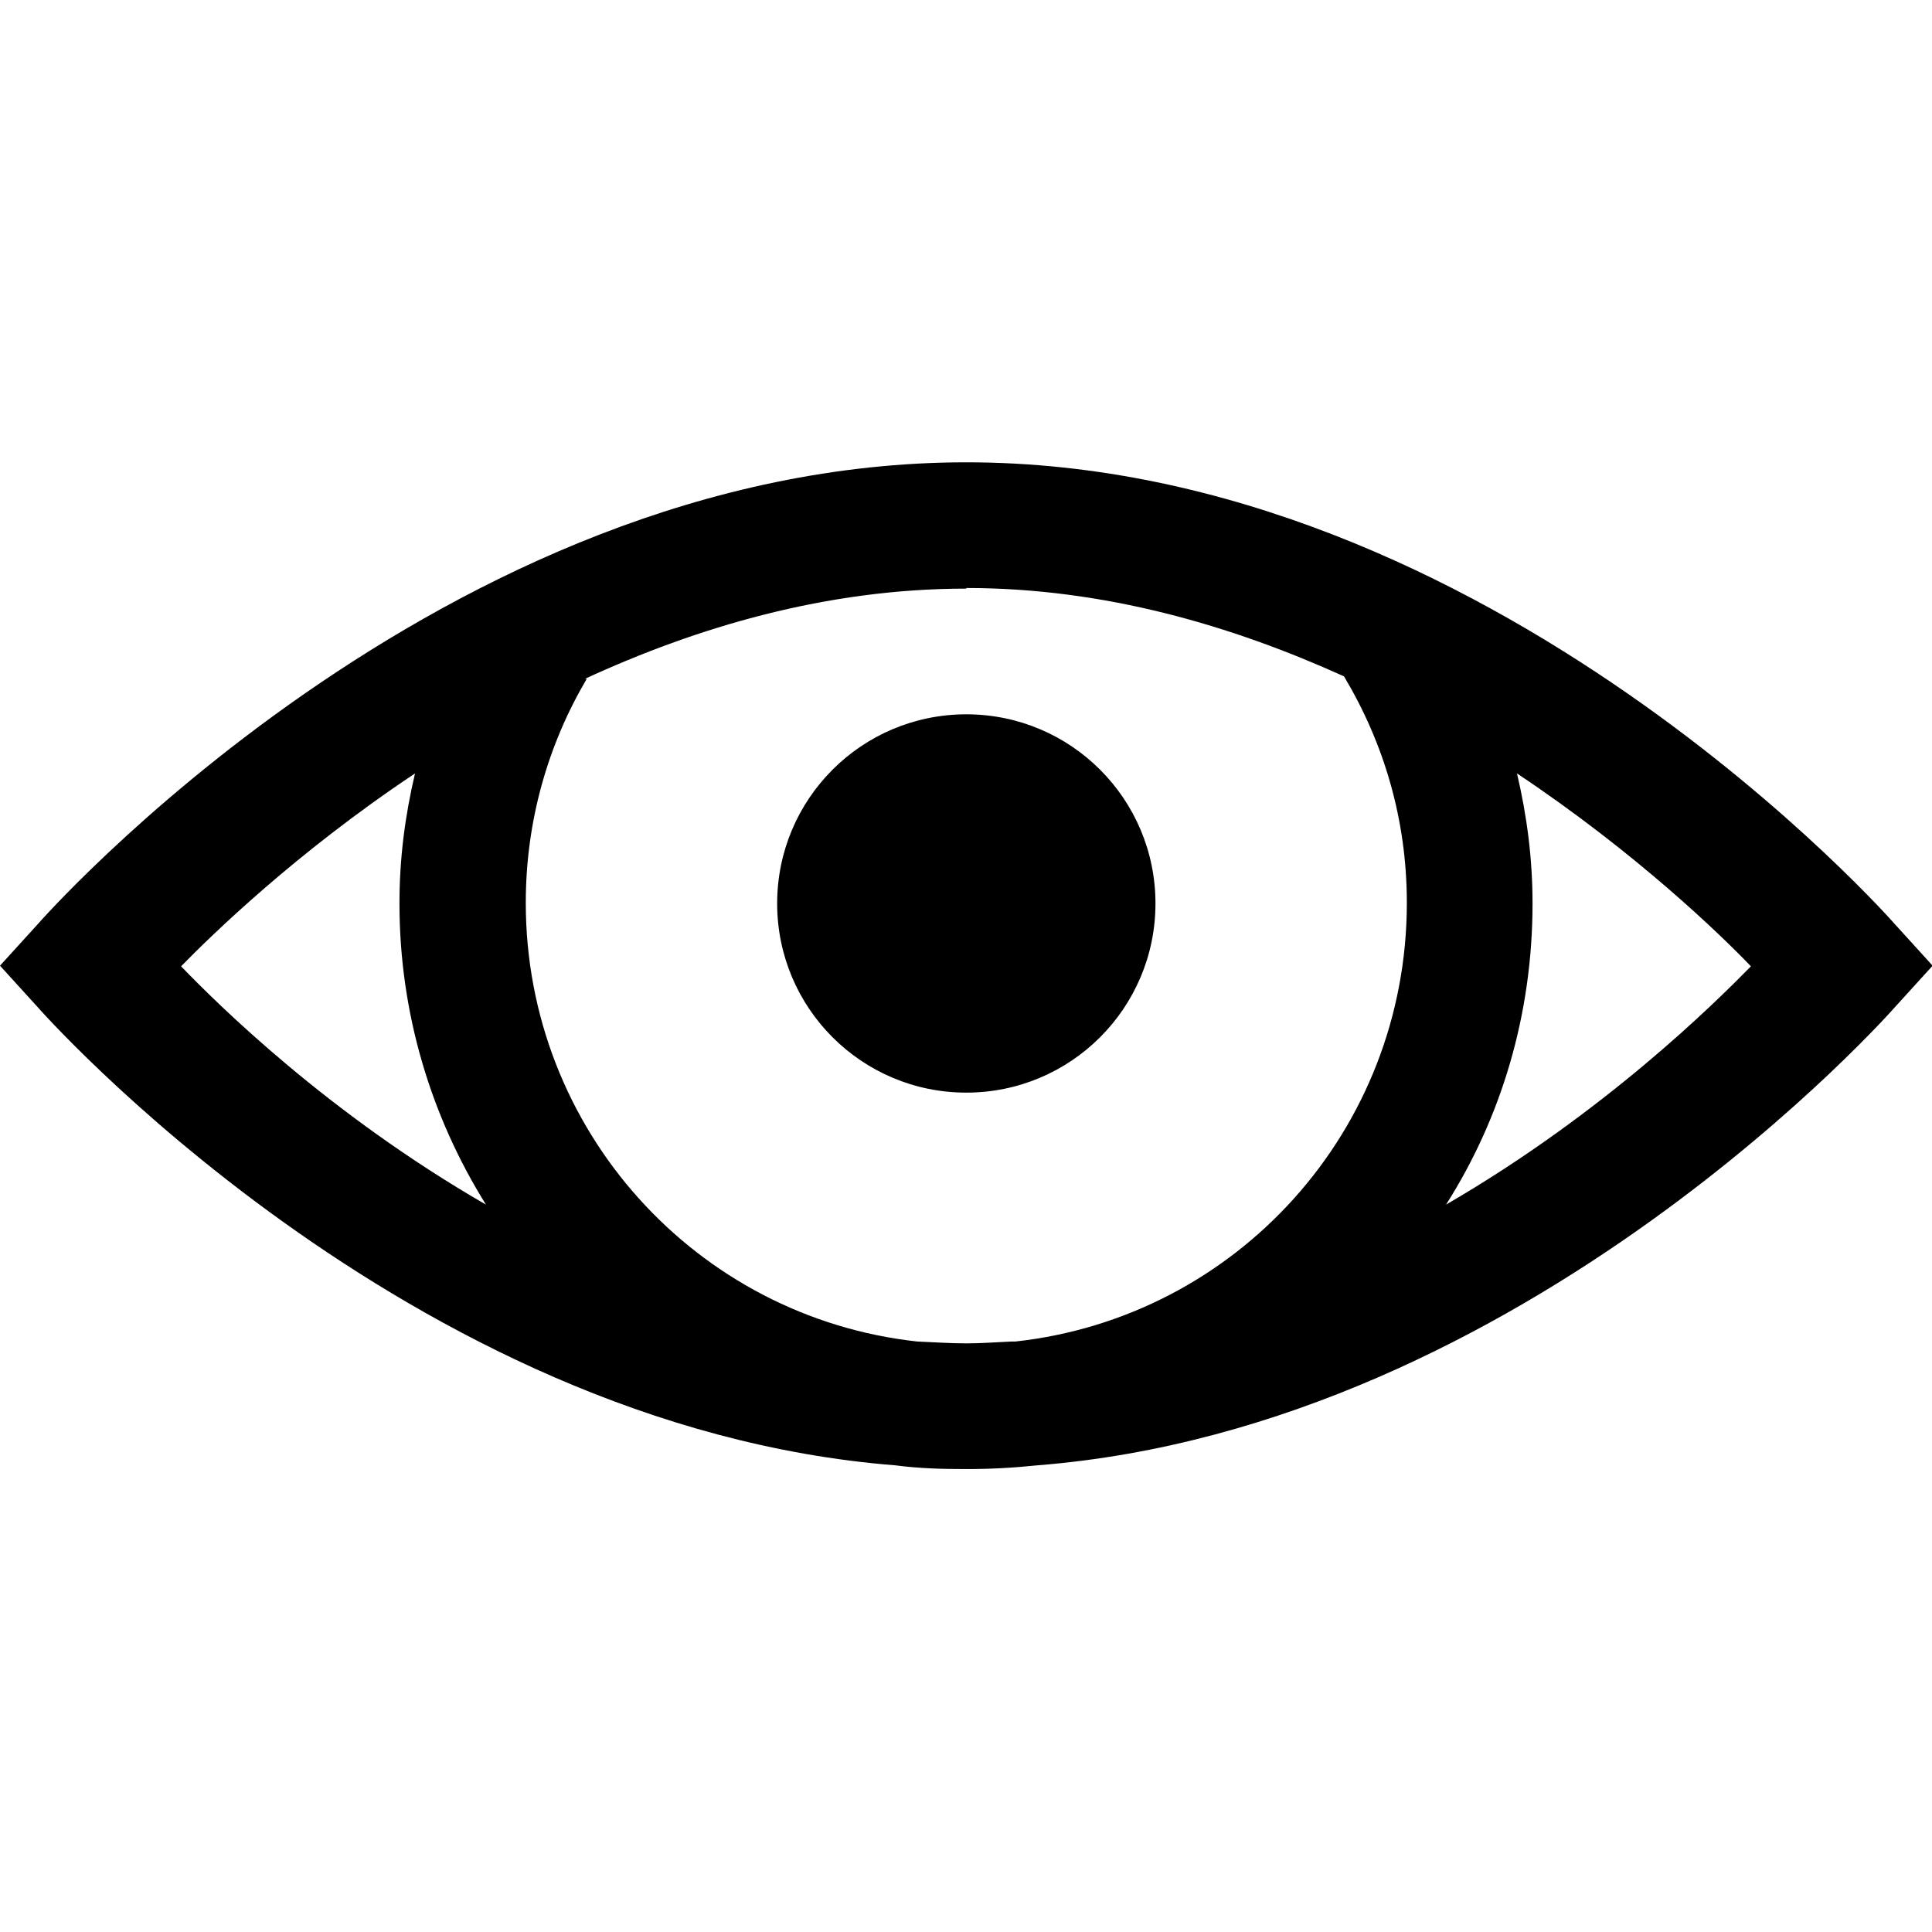
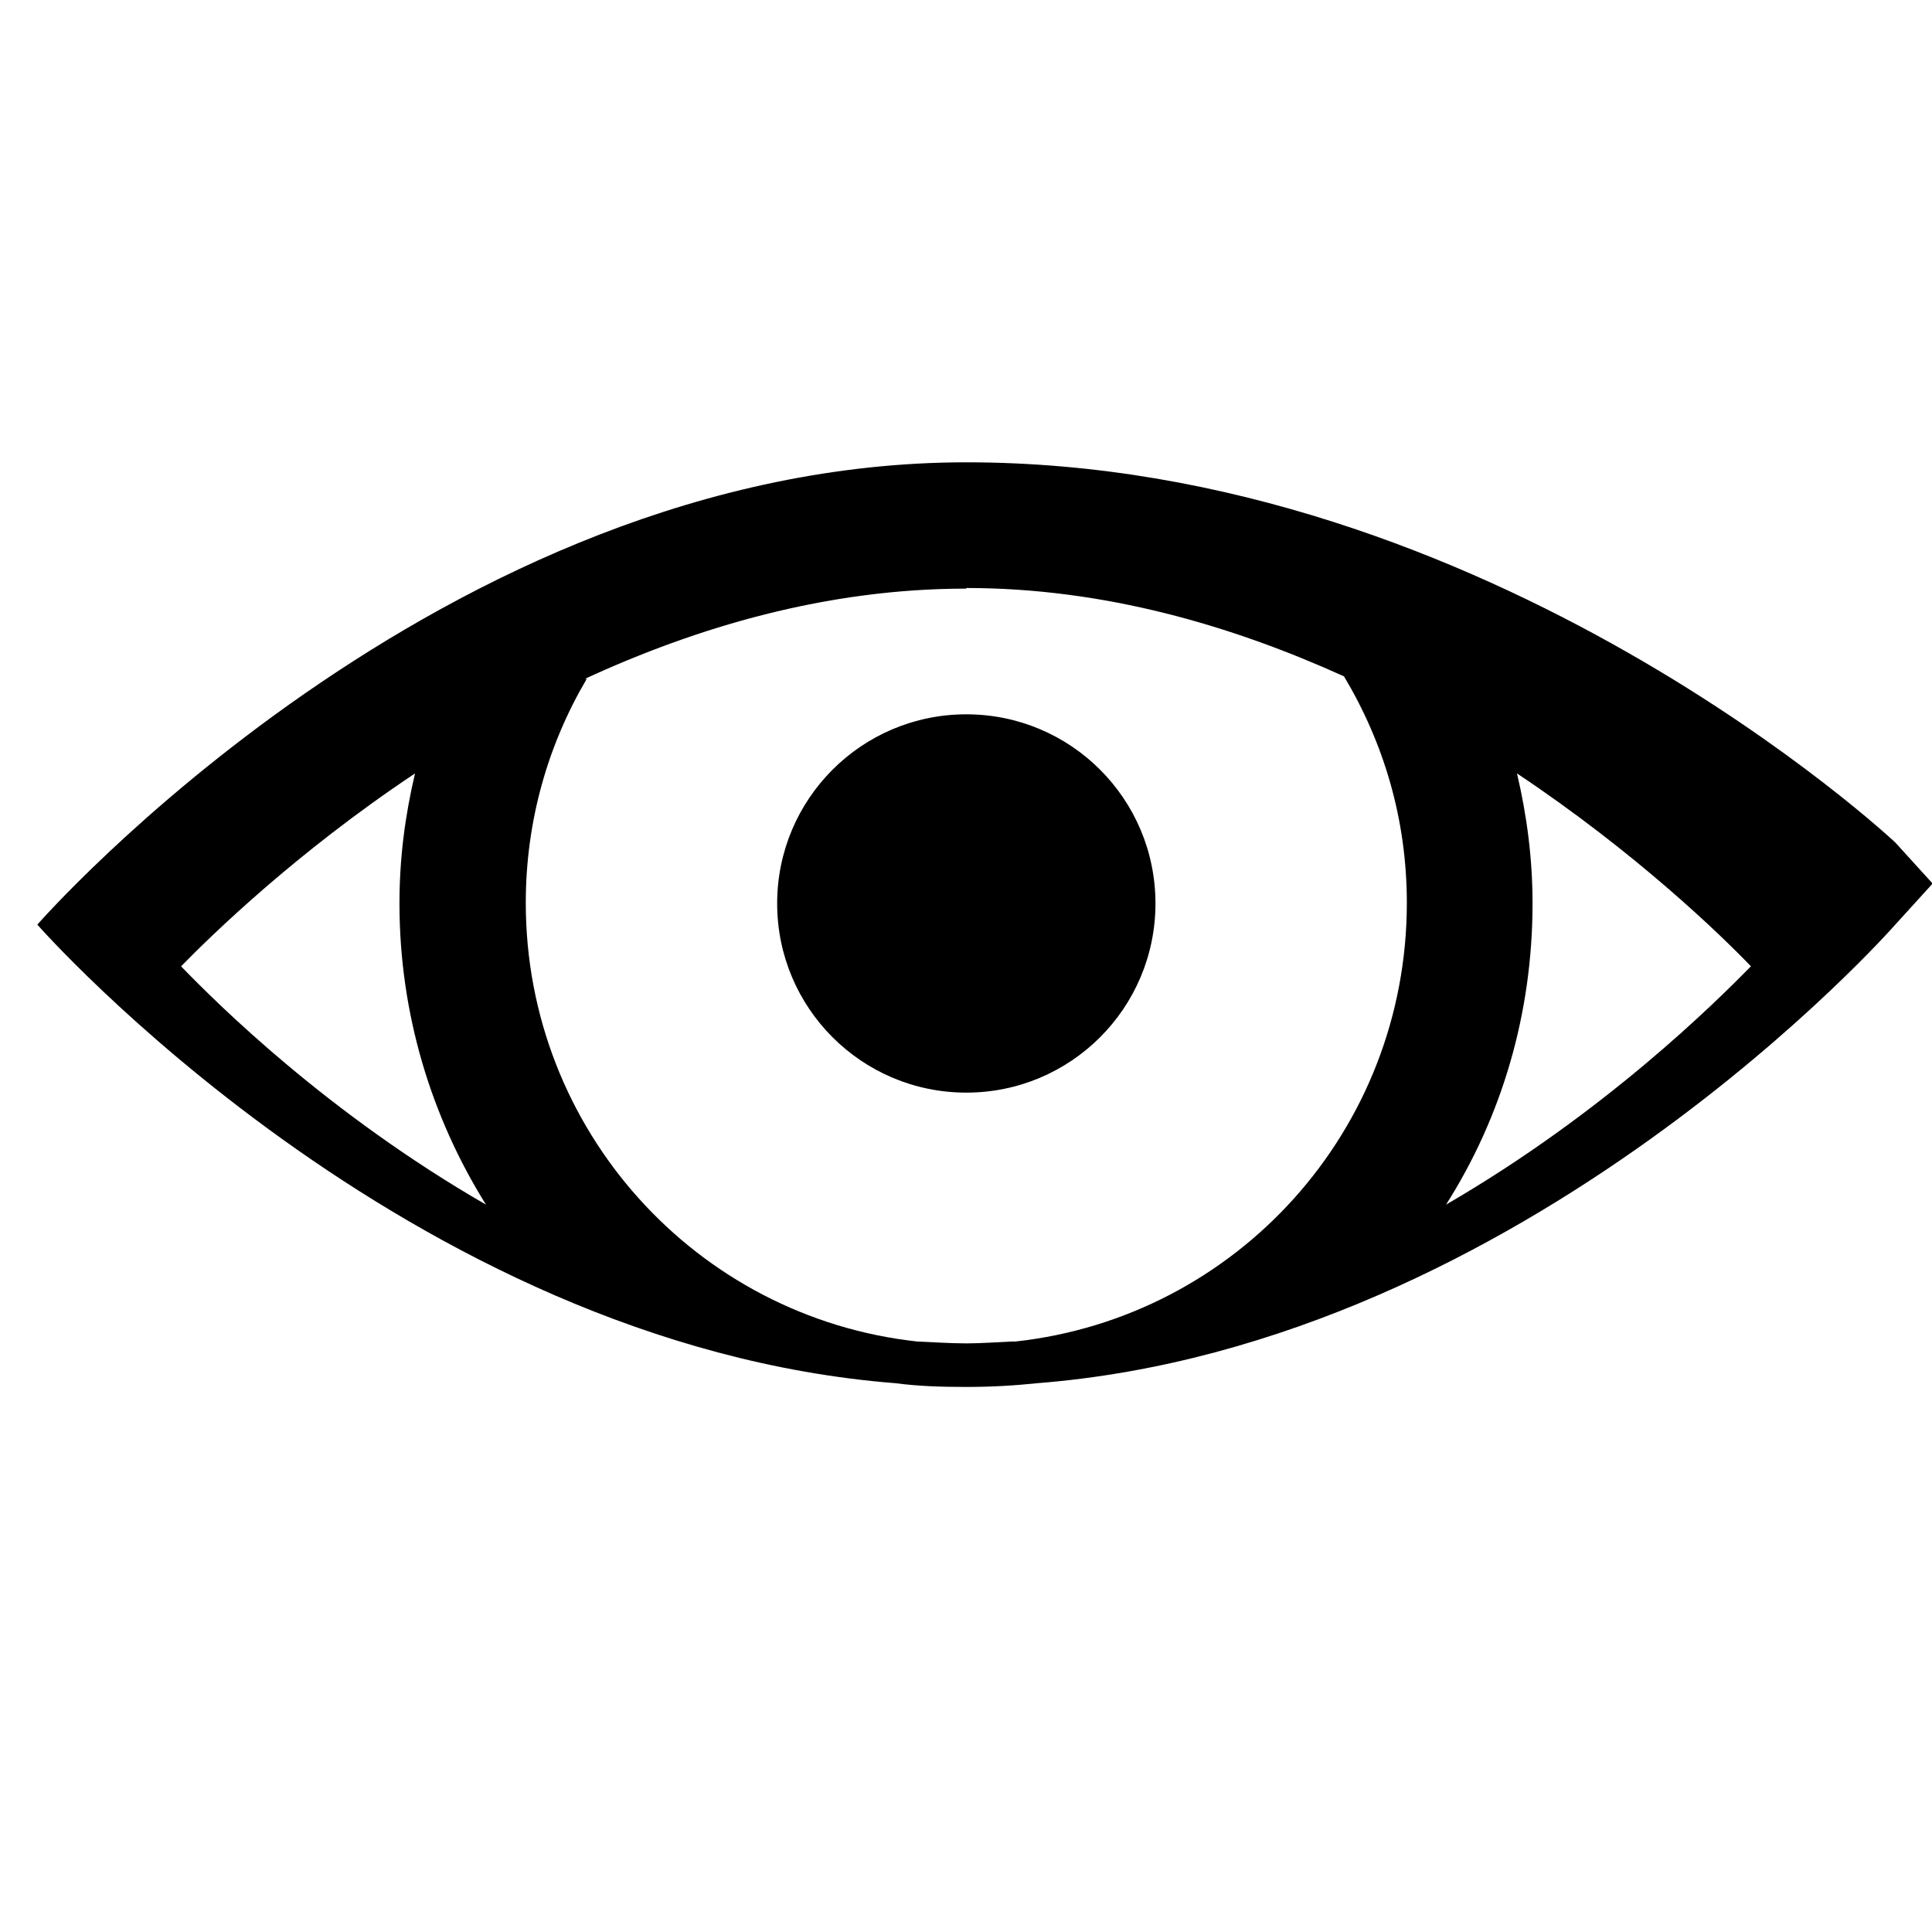
<svg xmlns="http://www.w3.org/2000/svg" id="Camada_2" data-name="Camada 2" viewBox="0 0 31.05 16.19" width="27" height="27">
  <g id="Layer_1" data-name="Layer 1">
-     <path d="M15.53,0C7.09,0,.6,7.43.6,7.43l-.6.66.6.66s5.92,6.75,13.79,7.37c.38.05.75.06,1.14.06s.76-.02,1.14-.06c7.87-.62,13.79-7.37,13.79-7.37l.6-.66-.6-.66S23.96,0,15.53,0ZM15.53,2.02c2.23,0,4.28.61,6.07,1.42.64,1.07,1.01,2.3,1.01,3.64,0,3.66-2.74,6.66-6.29,7.05-.02,0-.04,0-.06,0-.24.01-.48.03-.73.03-.27,0-.53-.02-.79-.03-3.55-.39-6.29-3.4-6.29-7.05,0-1.32.36-2.55.98-3.6h-.03c1.8-.83,3.88-1.45,6.13-1.45ZM15.53,4.05c-1.68,0-3.04,1.36-3.04,3.04s1.36,3.04,3.04,3.04,3.04-1.36,3.04-3.04-1.36-3.04-3.04-3.04ZM6.67,5c-.16.68-.25,1.36-.25,2.09,0,1.77.51,3.43,1.39,4.84-2.55-1.47-4.32-3.23-4.9-3.83.49-.5,1.84-1.82,3.76-3.1ZM24.38,5c1.92,1.28,3.28,2.6,3.76,3.1-.58.59-2.35,2.35-4.9,3.83.89-1.4,1.39-3.06,1.39-4.84,0-.72-.09-1.41-.25-2.09Z" />
+     <path d="M15.53,0C7.09,0,.6,7.43.6,7.43s5.92,6.75,13.79,7.37c.38.05.75.06,1.14.06s.76-.02,1.14-.06c7.87-.62,13.79-7.37,13.79-7.37l.6-.66-.6-.66S23.96,0,15.53,0ZM15.53,2.02c2.23,0,4.28.61,6.07,1.42.64,1.07,1.01,2.3,1.01,3.64,0,3.66-2.74,6.66-6.29,7.05-.02,0-.04,0-.06,0-.24.01-.48.03-.73.03-.27,0-.53-.02-.79-.03-3.55-.39-6.29-3.4-6.29-7.05,0-1.32.36-2.55.98-3.6h-.03c1.8-.83,3.88-1.45,6.13-1.45ZM15.53,4.05c-1.68,0-3.04,1.36-3.04,3.04s1.36,3.04,3.04,3.04,3.04-1.36,3.04-3.04-1.36-3.04-3.04-3.04ZM6.67,5c-.16.68-.25,1.36-.25,2.09,0,1.77.51,3.43,1.39,4.84-2.55-1.47-4.32-3.23-4.9-3.83.49-.5,1.84-1.82,3.76-3.1ZM24.38,5c1.92,1.28,3.28,2.6,3.76,3.1-.58.59-2.35,2.35-4.9,3.83.89-1.4,1.39-3.06,1.39-4.84,0-.72-.09-1.41-.25-2.09Z" />
  </g>
</svg>